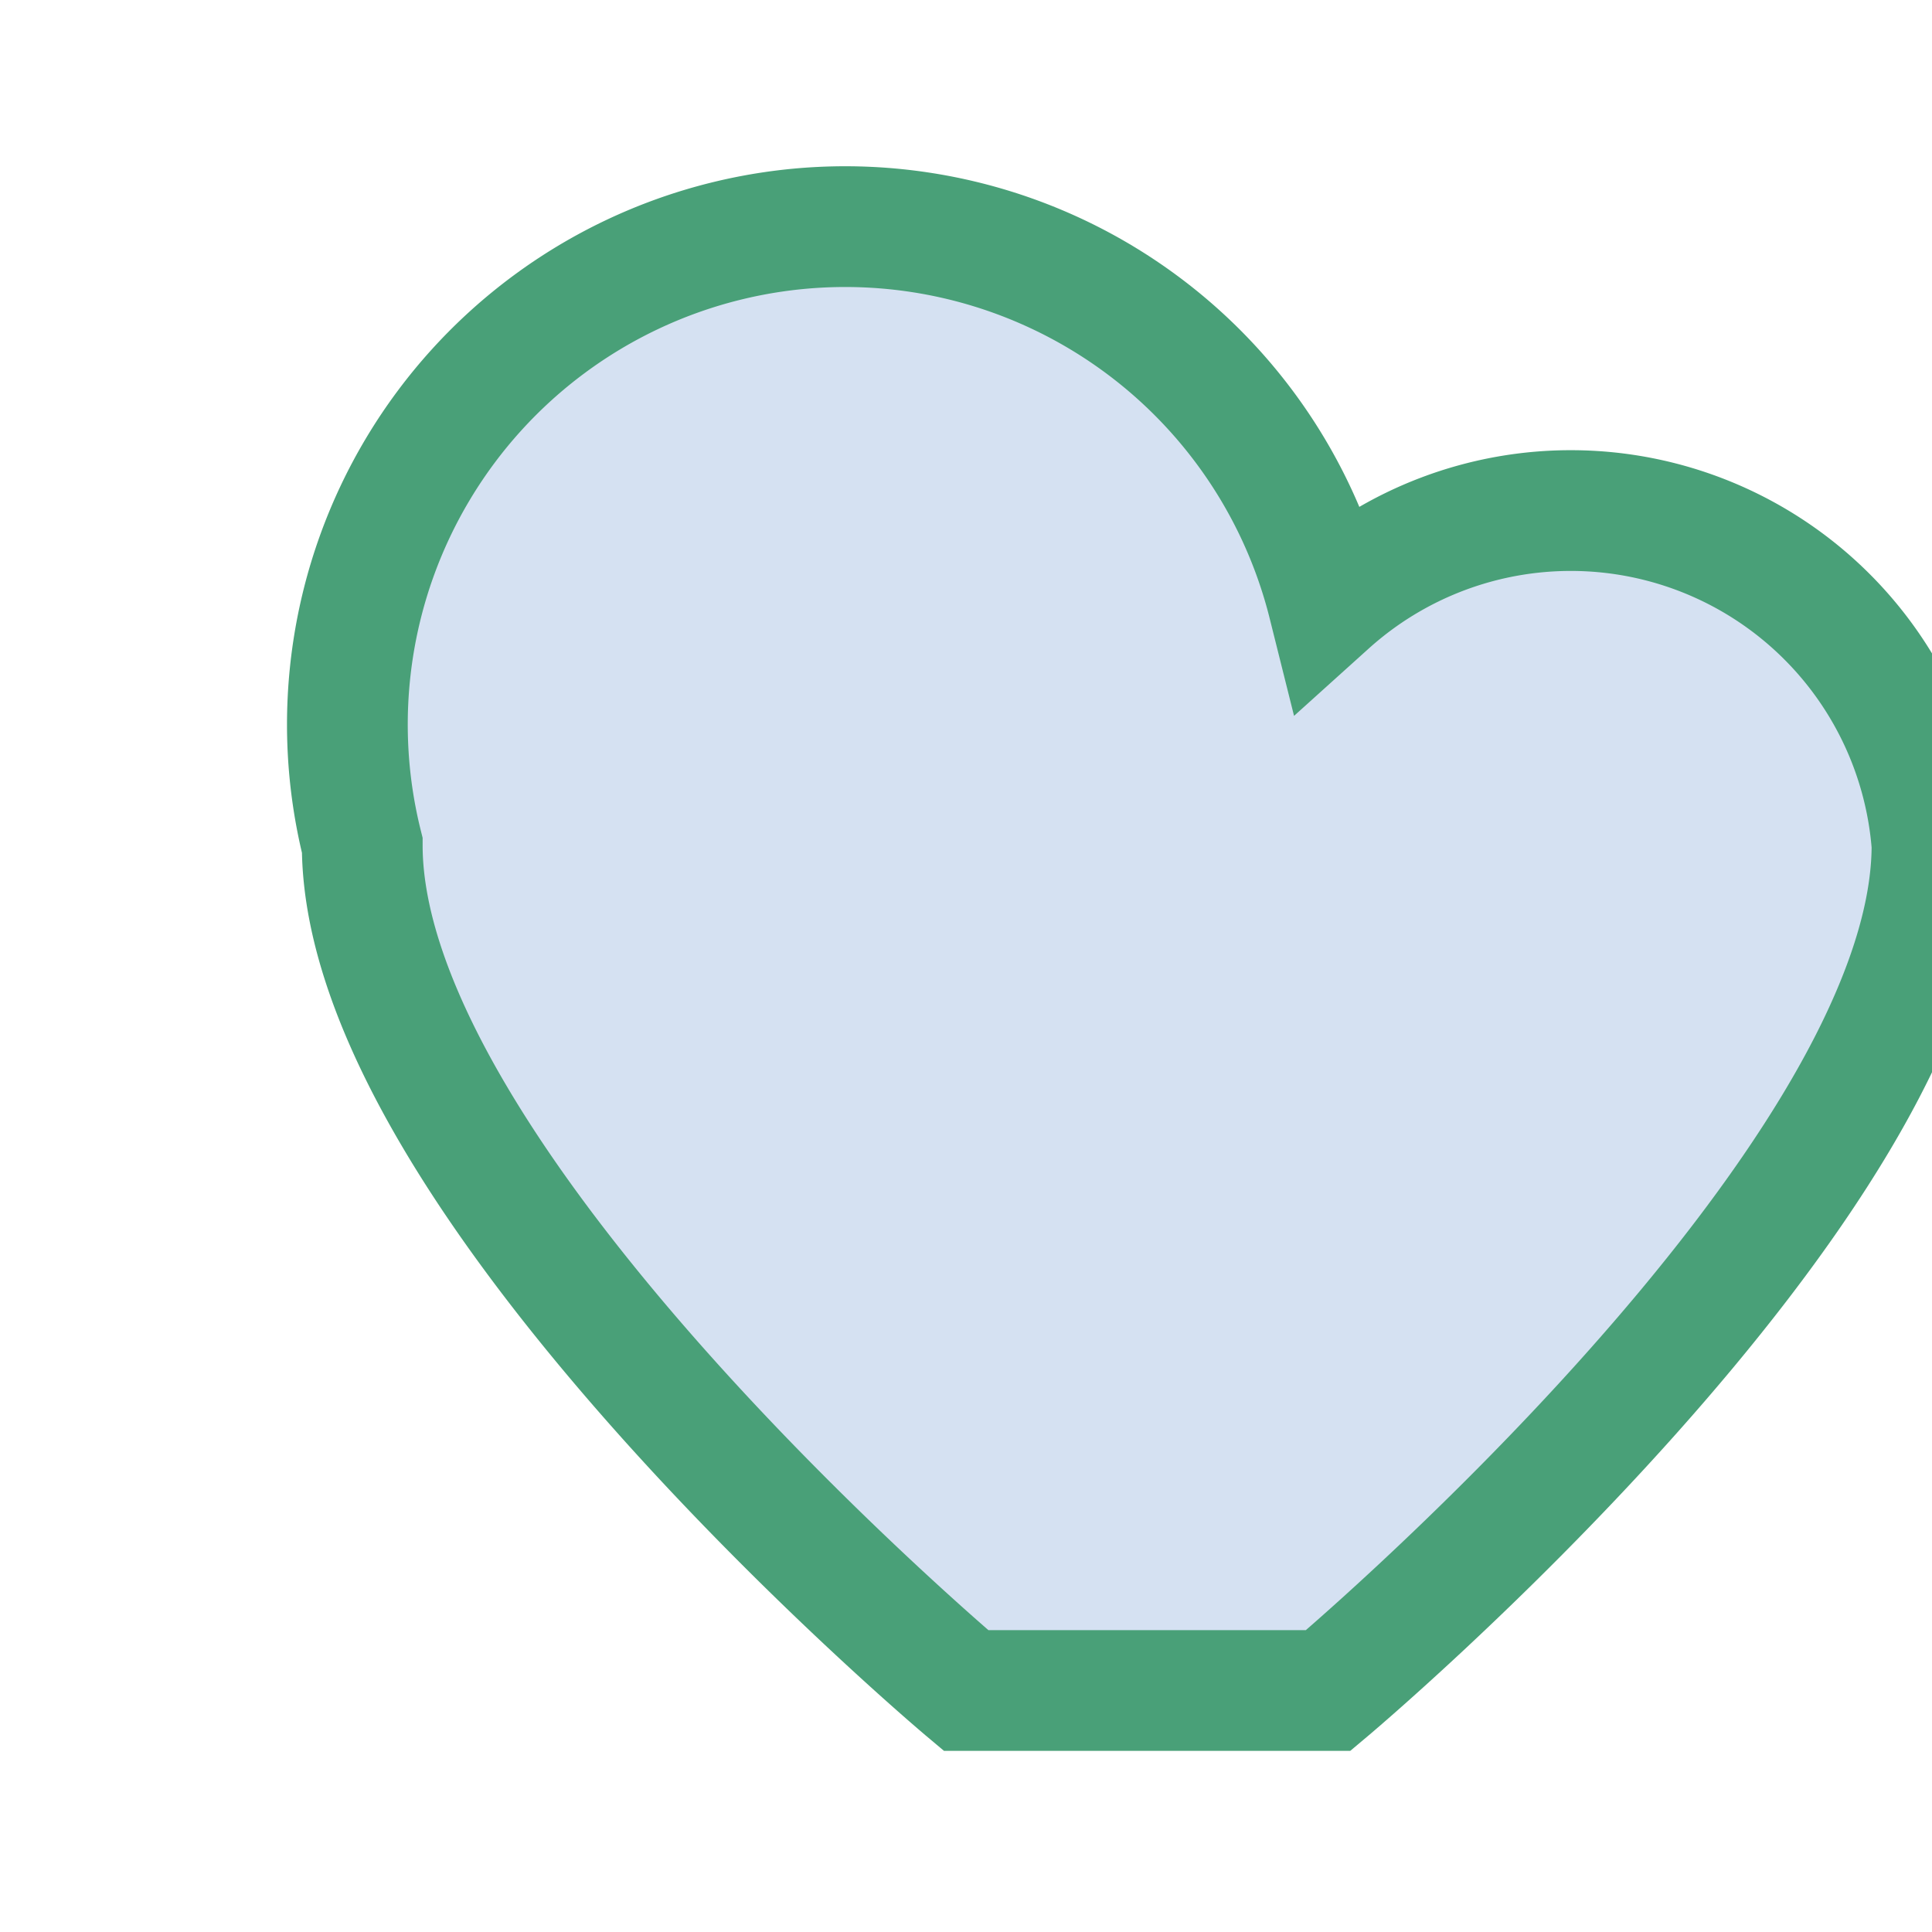
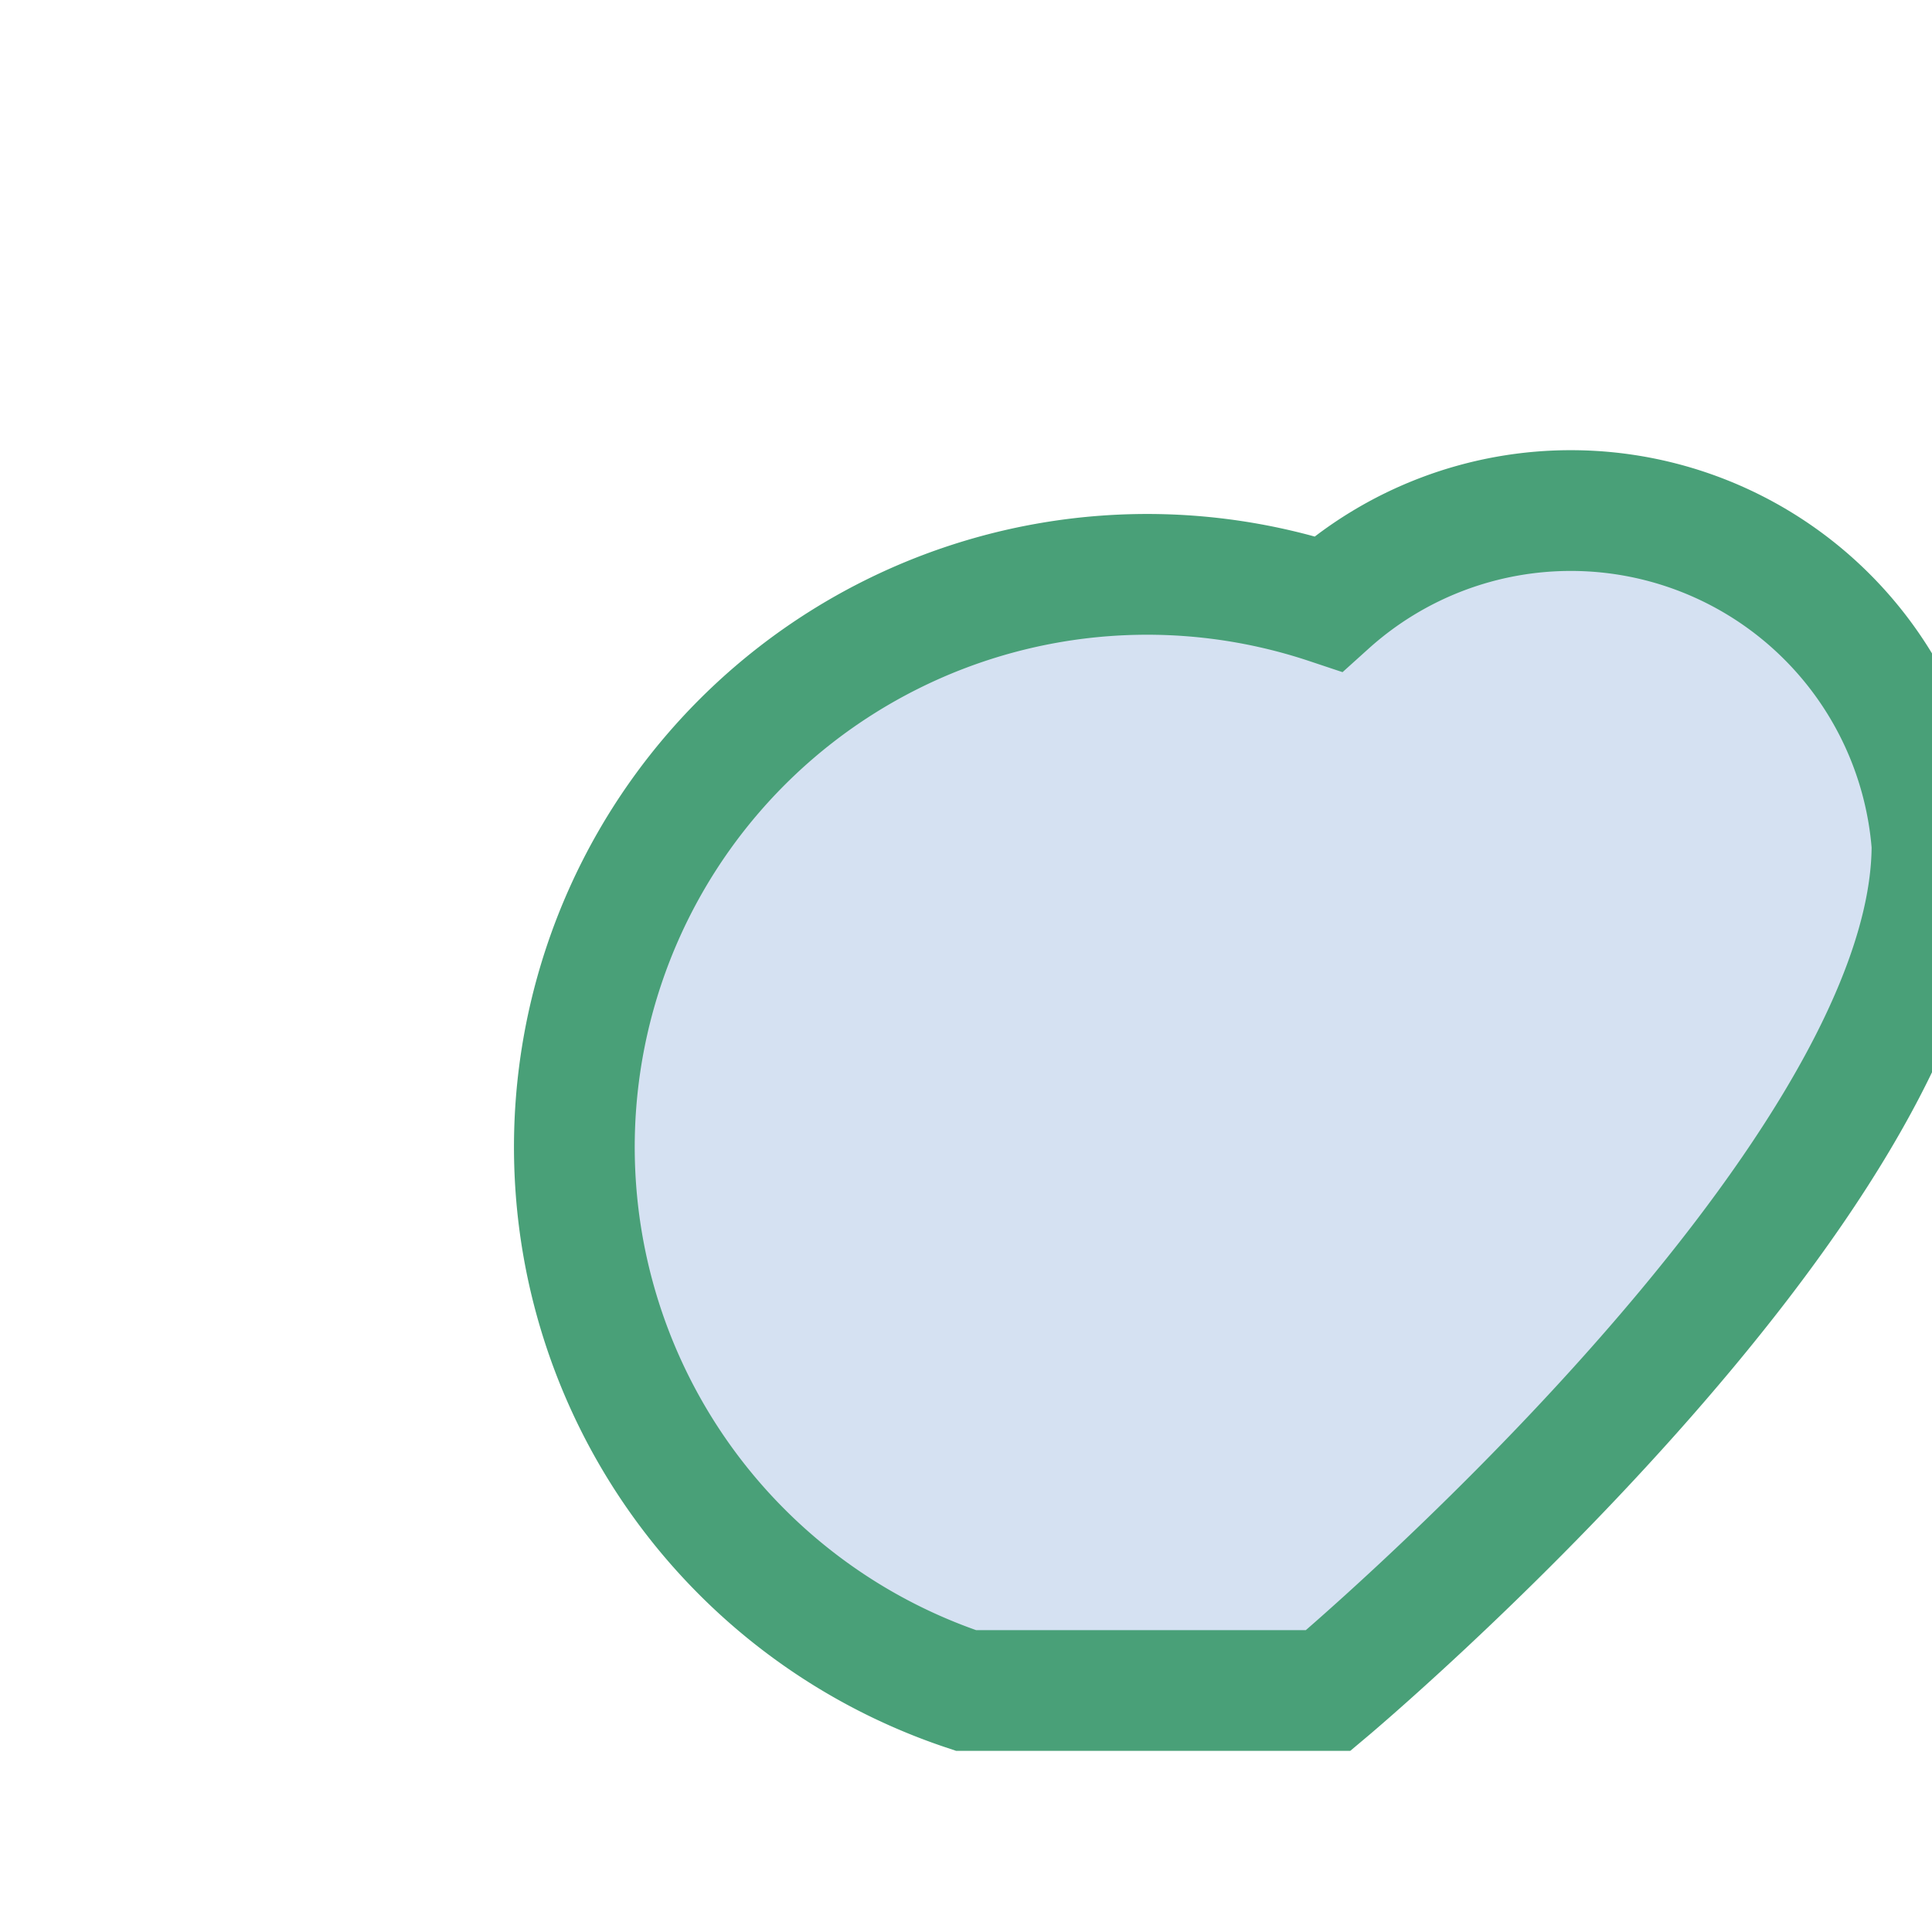
<svg xmlns="http://www.w3.org/2000/svg" width="32" height="32" viewBox="0 0 32 32">
-   <path d="M16 28s-10-8.4-10-14A6 6 0 0122 10a6 6 0 0110 4c0 5.6-10 14-10 14z" fill="#D5E1F2" stroke="#49A078" stroke-width="2" />
+   <path d="M16 28A6 6 0 0122 10a6 6 0 0110 4c0 5.6-10 14-10 14z" fill="#D5E1F2" stroke="#49A078" stroke-width="2" />
</svg>